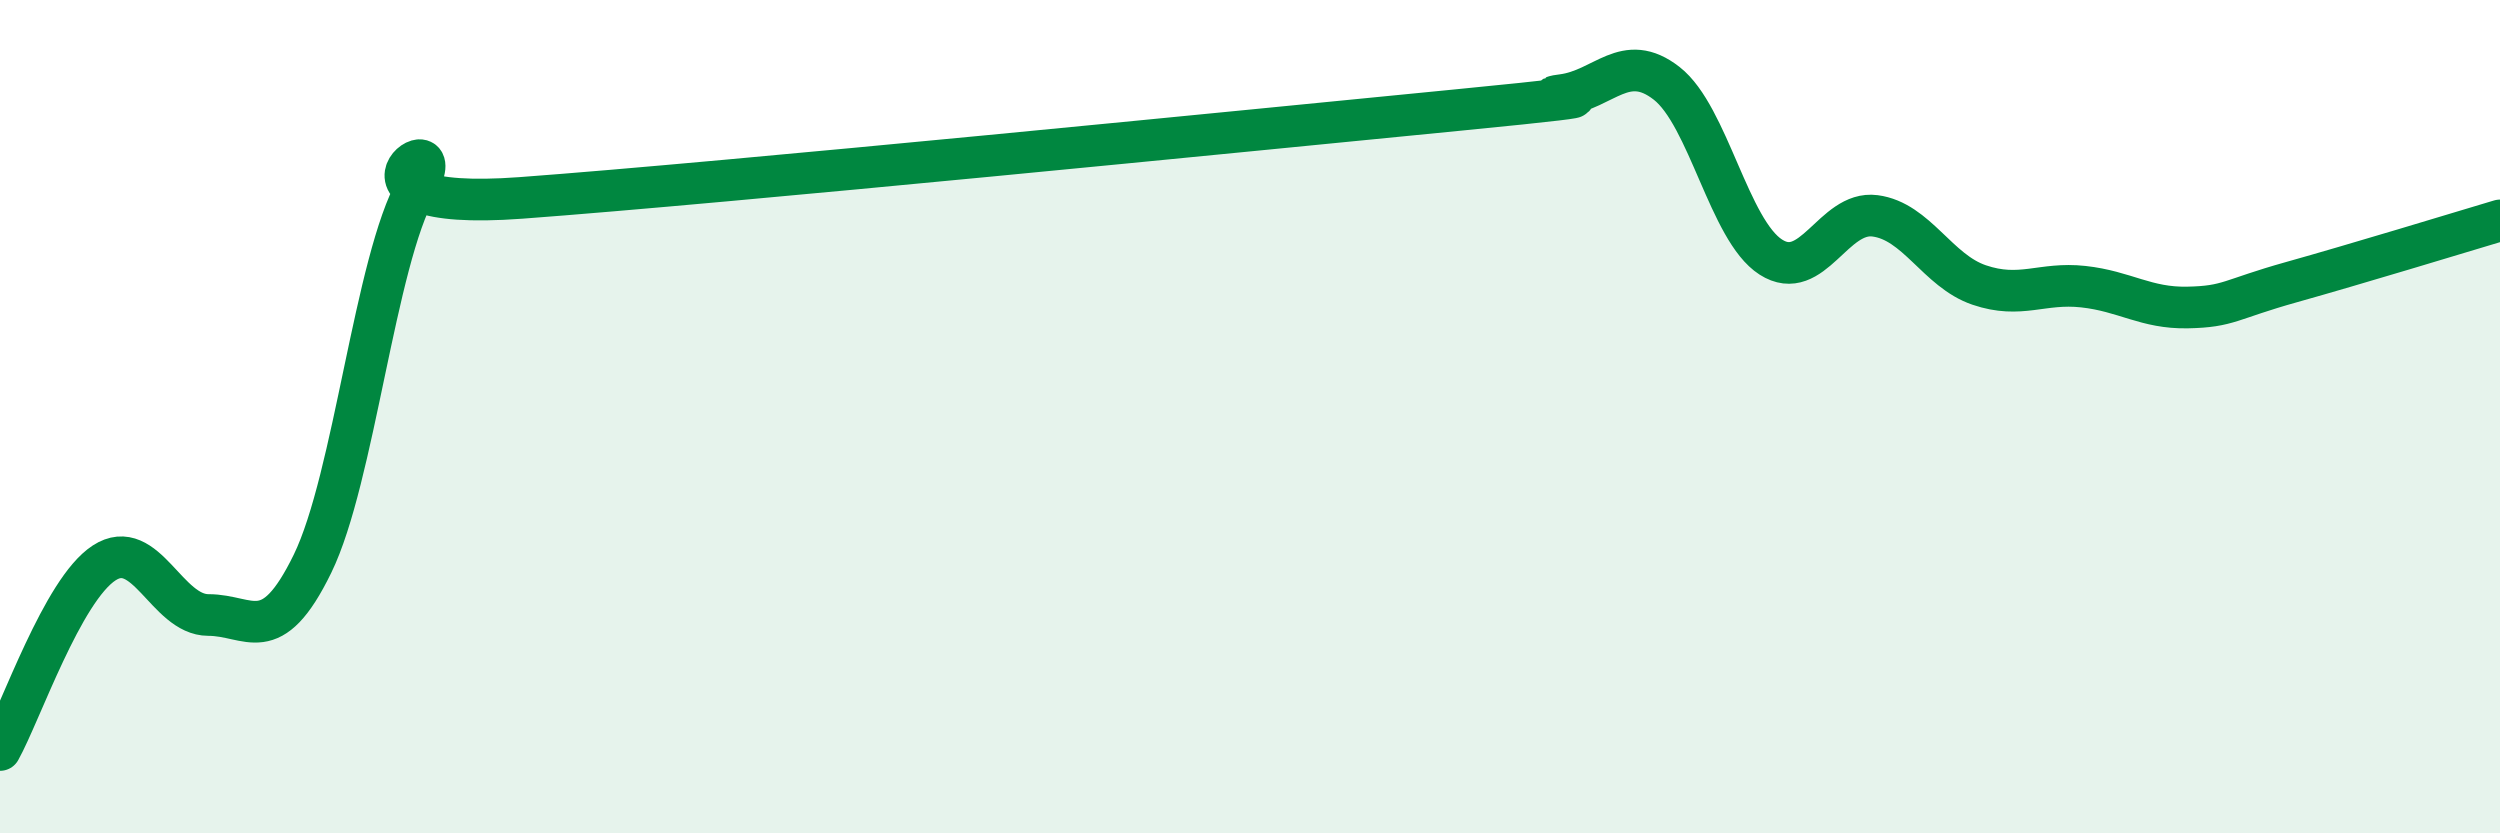
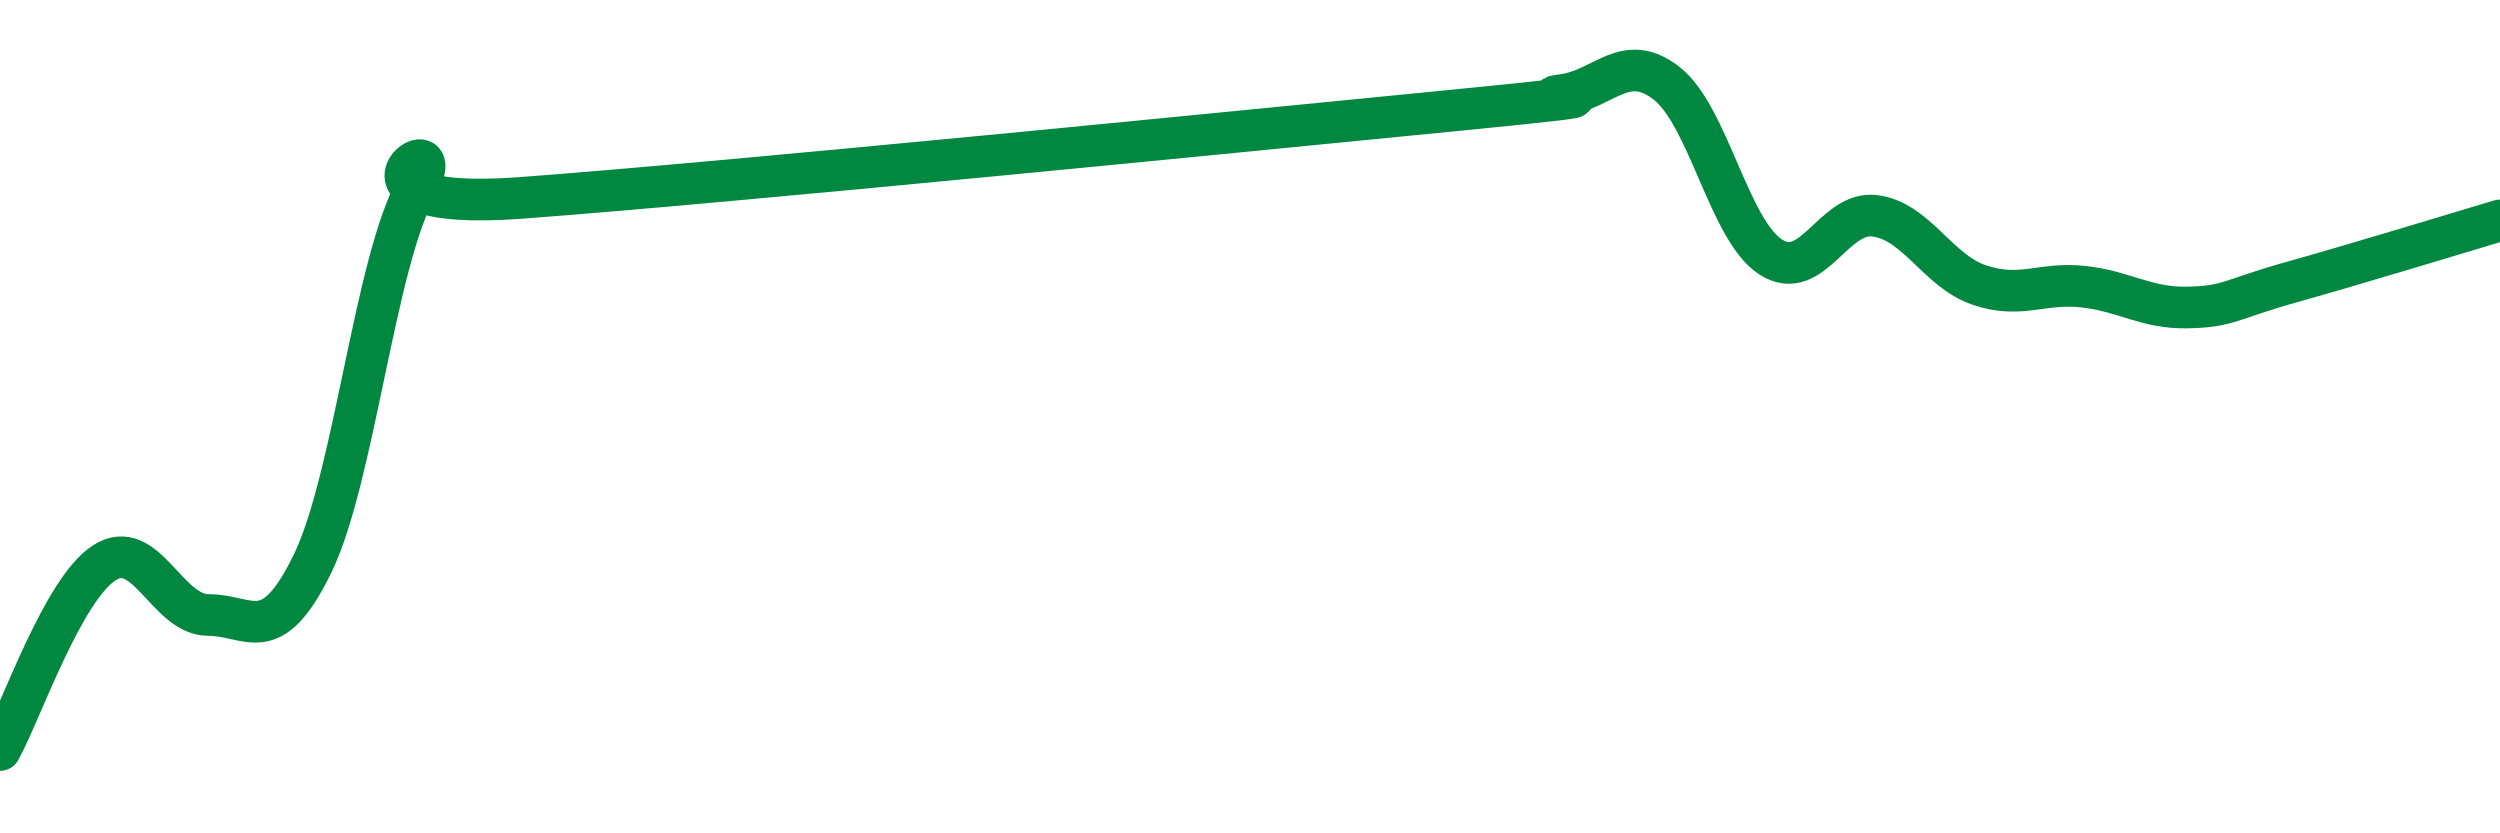
<svg xmlns="http://www.w3.org/2000/svg" width="60" height="20" viewBox="0 0 60 20">
-   <path d="M 0,18 C 0.5,17.1 1.5,14.16 2.5,13.51 C 3.5,12.86 4,14.76 5,14.76 C 6,14.76 6.5,15.58 7.5,13.53 C 8.5,11.48 9,6.26 10,4.5 C 11,2.74 7.5,5.12 12.5,4.75 C 17.5,4.38 30,3.13 35,2.64 C 40,2.15 36.5,2.41 37.5,2.28 C 38.5,2.15 39,1.22 40,2 C 41,2.78 41.5,5.53 42.5,6.17 C 43.5,6.81 44,5.05 45,5.18 C 46,5.31 46.5,6.5 47.5,6.84 C 48.5,7.18 49,6.77 50,6.88 C 51,6.99 51.5,7.4 52.5,7.38 C 53.5,7.36 53.5,7.19 55,6.77 C 56.5,6.35 59,5.59 60,5.29L60 20L0 20Z" fill="#008740" opacity="0.1" stroke-linecap="round" stroke-linejoin="round" />
  <path d="M 0,18 C 0.5,17.1 1.5,14.16 2.5,13.51 C 3.5,12.86 4,14.76 5,14.76 C 6,14.76 6.5,15.58 7.5,13.53 C 8.5,11.48 9,6.26 10,4.5 C 11,2.74 7.5,5.12 12.5,4.75 C 17.5,4.38 30,3.13 35,2.64 C 40,2.15 36.5,2.41 37.5,2.28 C 38.5,2.15 39,1.22 40,2 C 41,2.78 41.5,5.53 42.5,6.17 C 43.5,6.81 44,5.05 45,5.18 C 46,5.31 46.5,6.5 47.5,6.84 C 48.5,7.18 49,6.77 50,6.88 C 51,6.99 51.5,7.4 52.5,7.38 C 53.5,7.36 53.5,7.19 55,6.77 C 56.5,6.35 59,5.59 60,5.29" stroke="#008740" stroke-width="1" fill="none" stroke-linecap="round" stroke-linejoin="round" />
</svg>